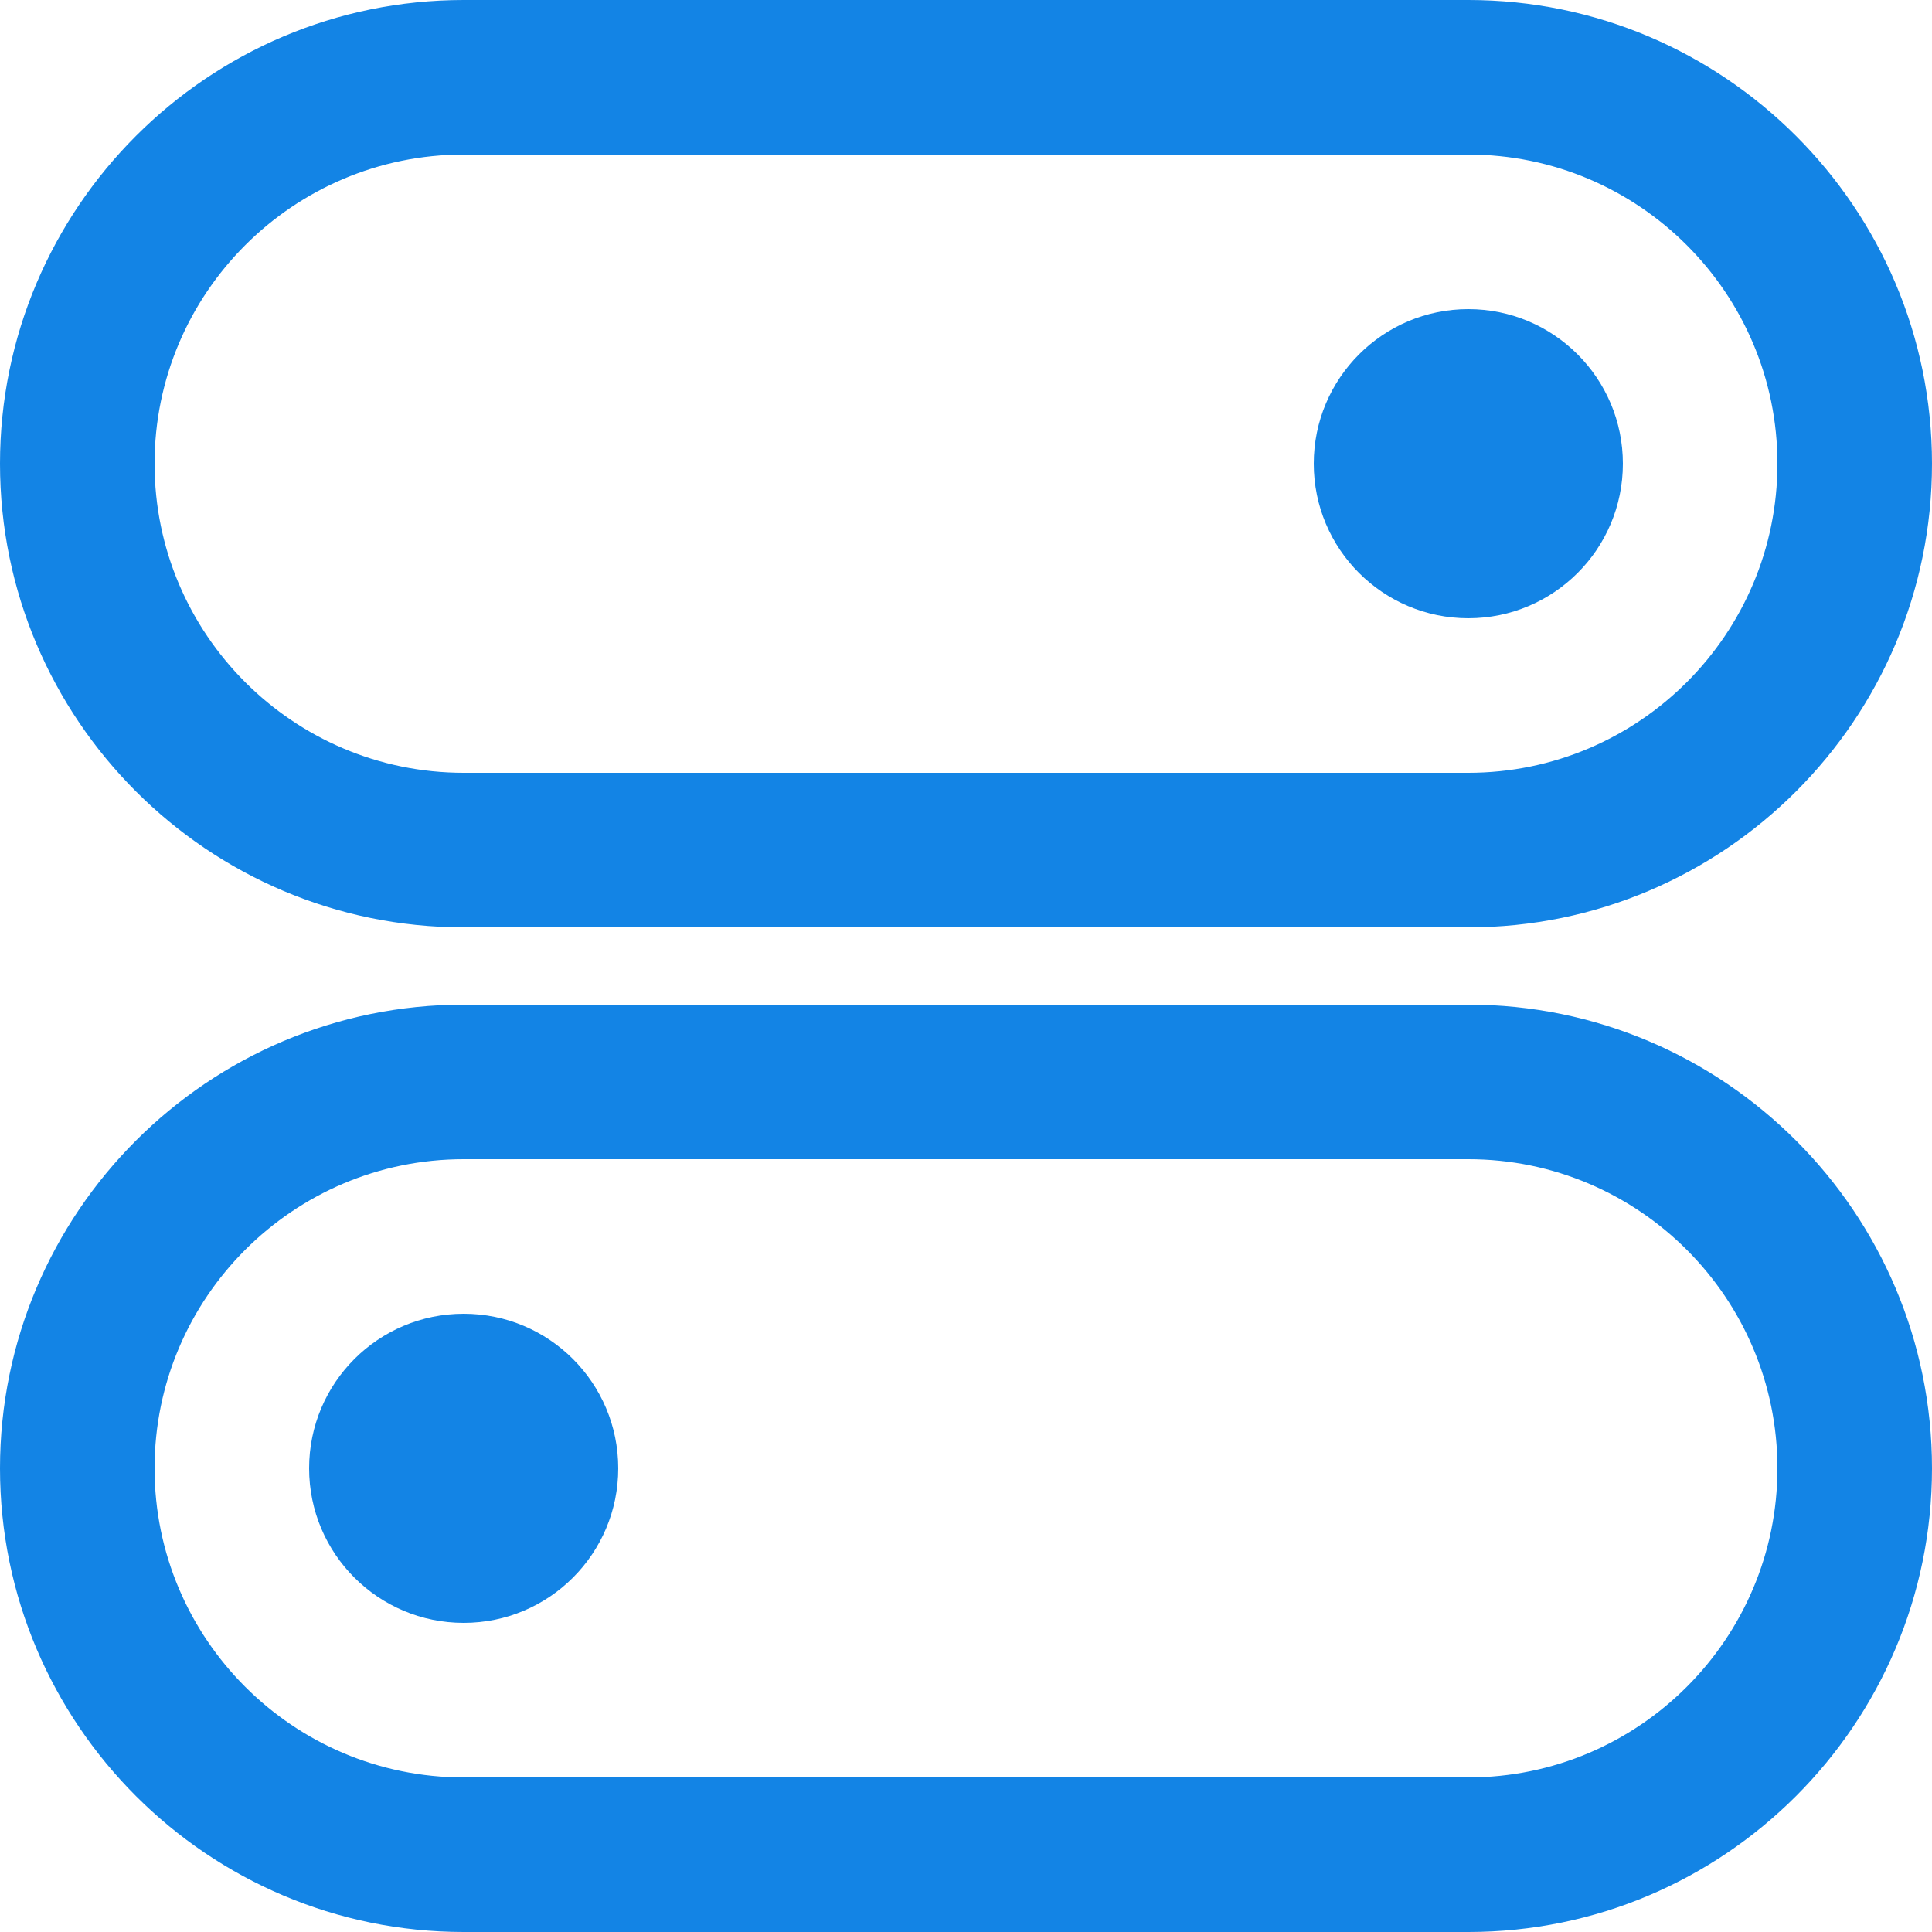
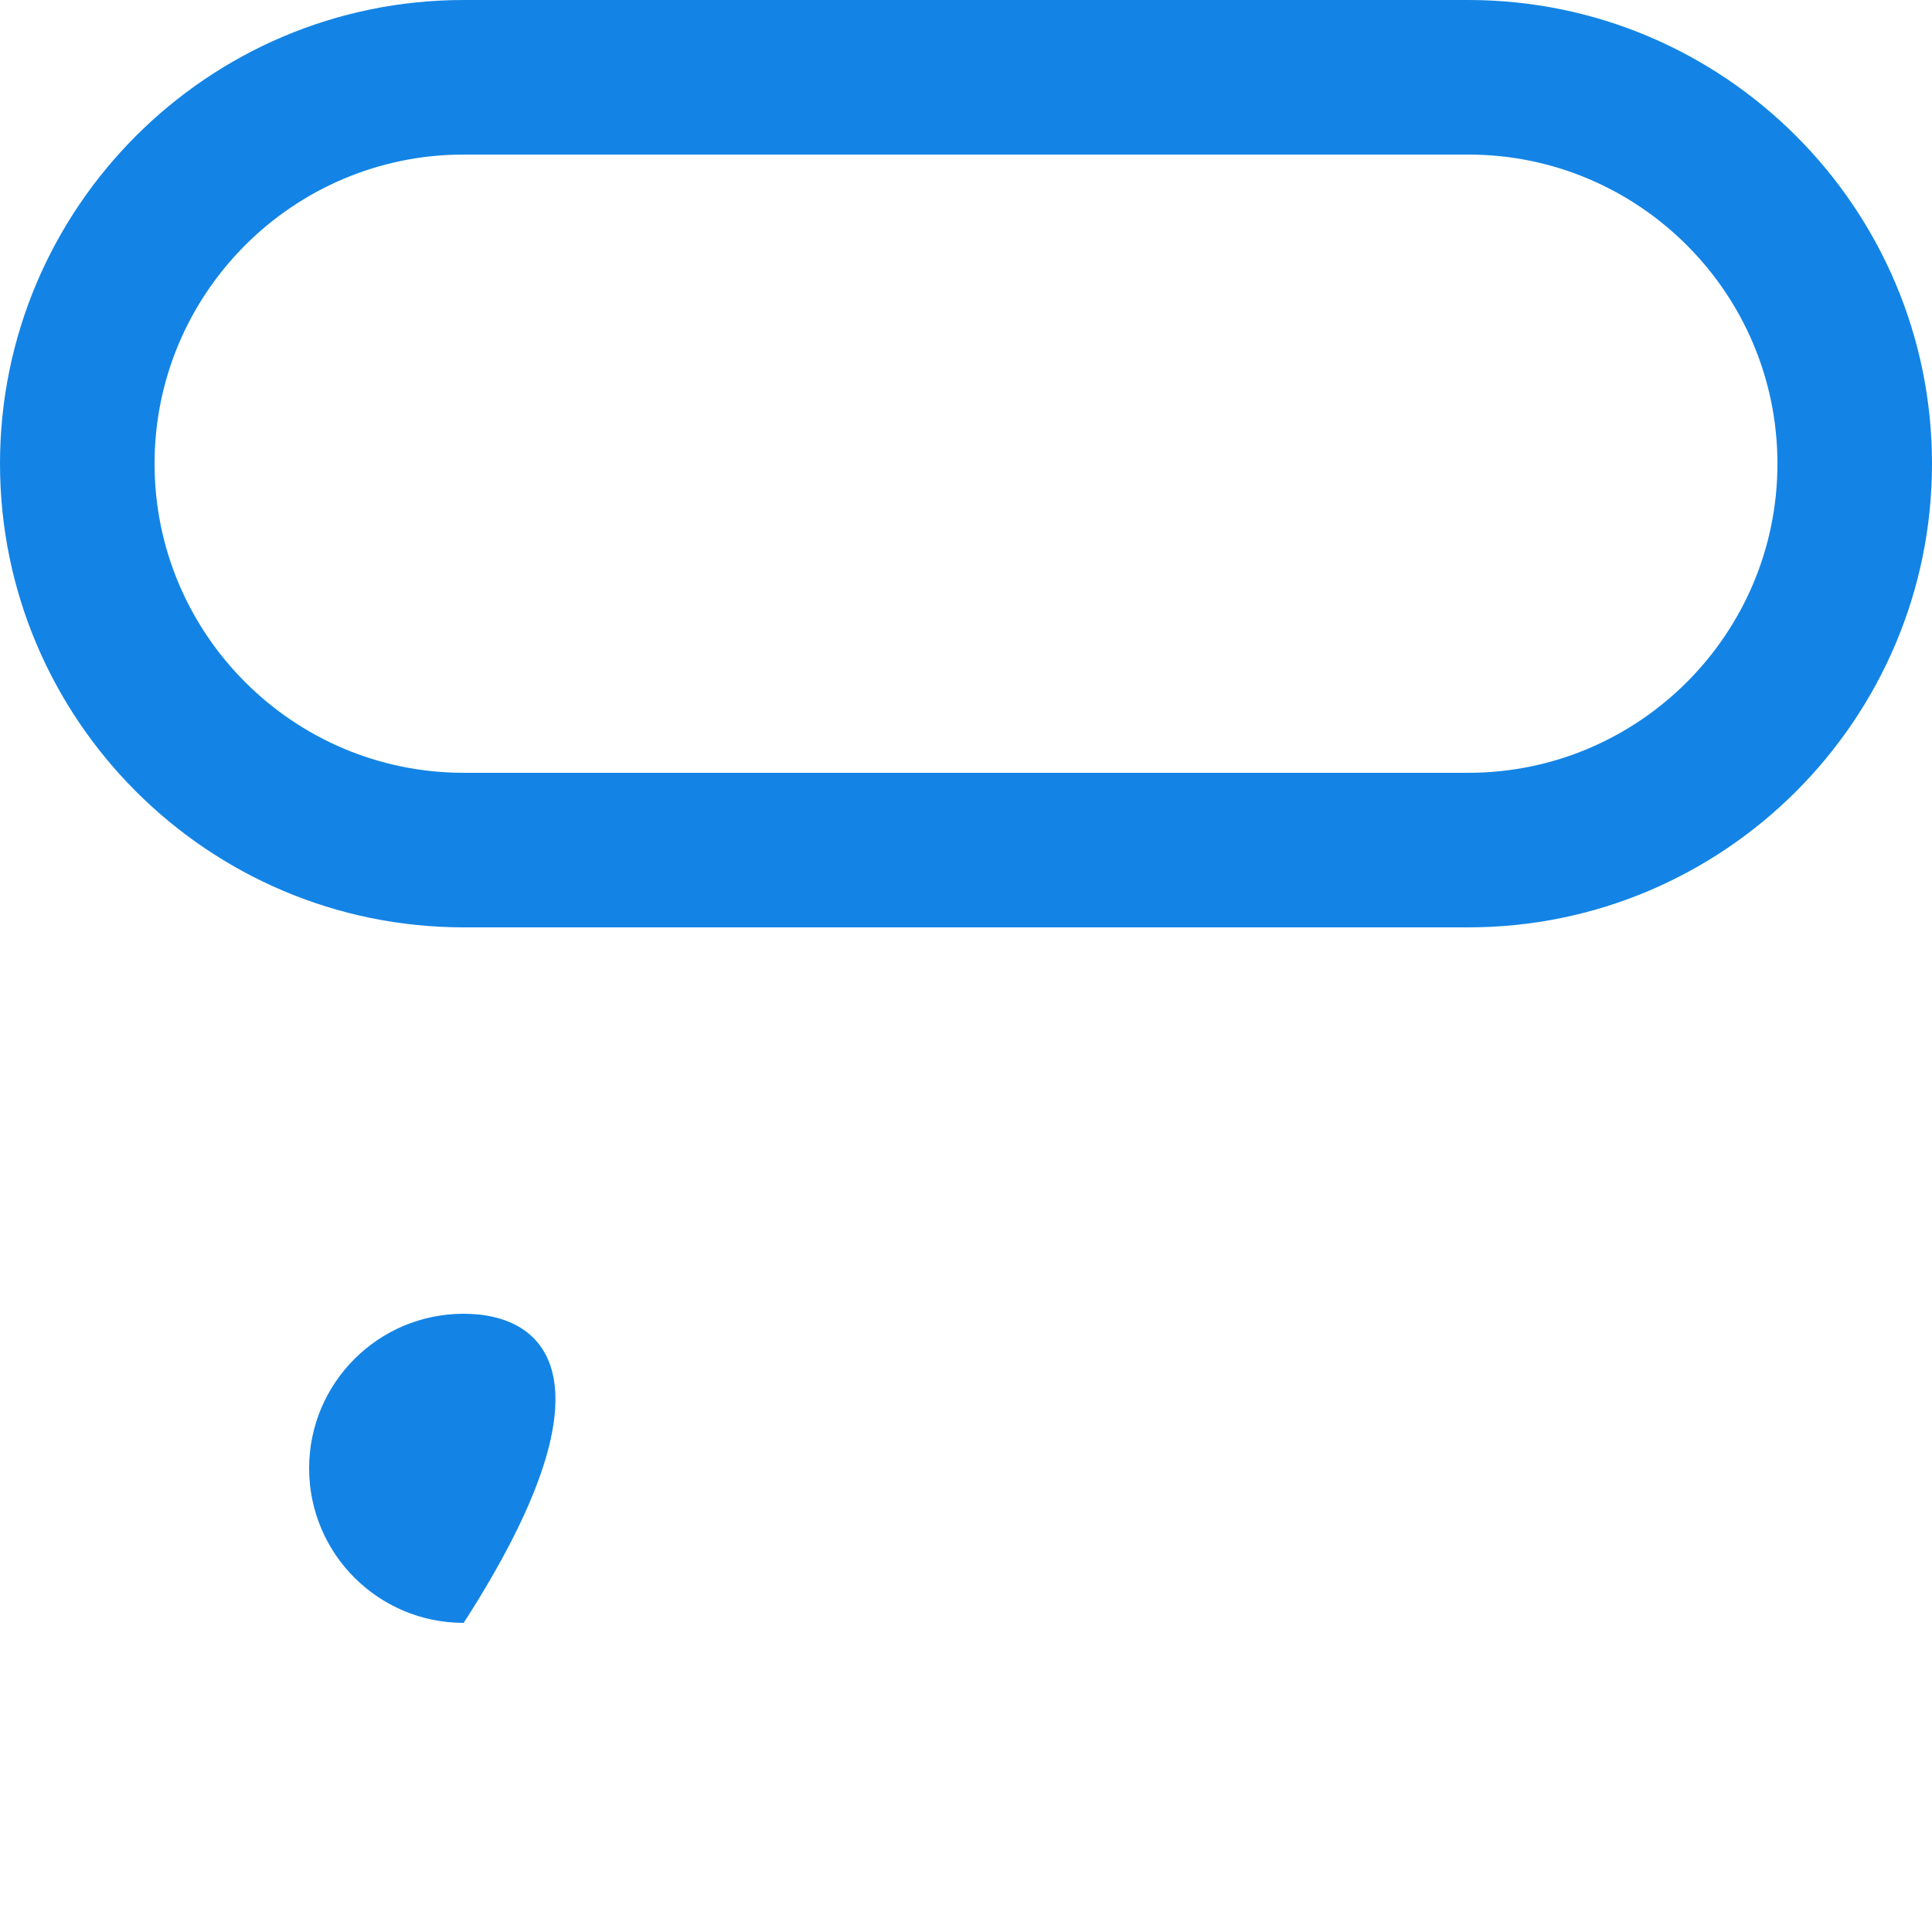
<svg xmlns="http://www.w3.org/2000/svg" width="38" height="38" viewBox="0 0 38 38" fill="none">
-   <path d="M28.88 12.16C30.559 12.16 31.92 10.799 31.92 9.12C31.92 7.441 30.559 6.08 28.88 6.08C27.201 6.08 25.84 7.441 25.84 9.12C25.84 10.799 27.201 12.16 28.88 12.16Z" fill="#1384E5" />
  <path d="M28.88 18.24H9.12C4.09 18.24 0 14.15 0 9.12C0 4.09 4.09 0 9.12 0H28.88C33.91 0 38 4.09 38 9.12C38 14.15 33.91 18.24 28.88 18.24ZM9.12 3.04C5.767 3.04 3.04 5.767 3.04 9.12C3.04 12.473 5.767 15.2 9.12 15.2H28.88C32.233 15.2 34.96 12.473 34.96 9.12C34.96 5.767 32.233 3.04 28.88 3.04H9.12Z" fill="#1384E5" />
-   <path d="M9.12 31.92C10.799 31.92 12.16 30.559 12.16 28.88C12.16 27.201 10.799 25.84 9.12 25.84C7.441 25.84 6.08 27.201 6.08 28.88C6.08 30.559 7.441 31.92 9.12 31.92Z" fill="#1384E5" />
-   <path d="M28.88 38H9.12C4.09 38 0 33.91 0 28.88C0 23.85 4.09 19.76 9.12 19.76H28.88C33.91 19.76 38 23.85 38 28.88C38 33.91 33.91 38 28.88 38ZM9.12 22.8C5.767 22.8 3.04 25.527 3.04 28.88C3.04 32.233 5.767 34.96 9.12 34.96H28.88C32.233 34.96 34.96 32.233 34.96 28.88C34.96 25.527 32.233 22.8 28.88 22.8H9.12Z" fill="#1384E5" />
+   <path d="M9.12 31.92C12.16 27.201 10.799 25.84 9.12 25.84C7.441 25.84 6.08 27.201 6.08 28.88C6.08 30.559 7.441 31.92 9.12 31.92Z" fill="#1384E5" />
</svg>